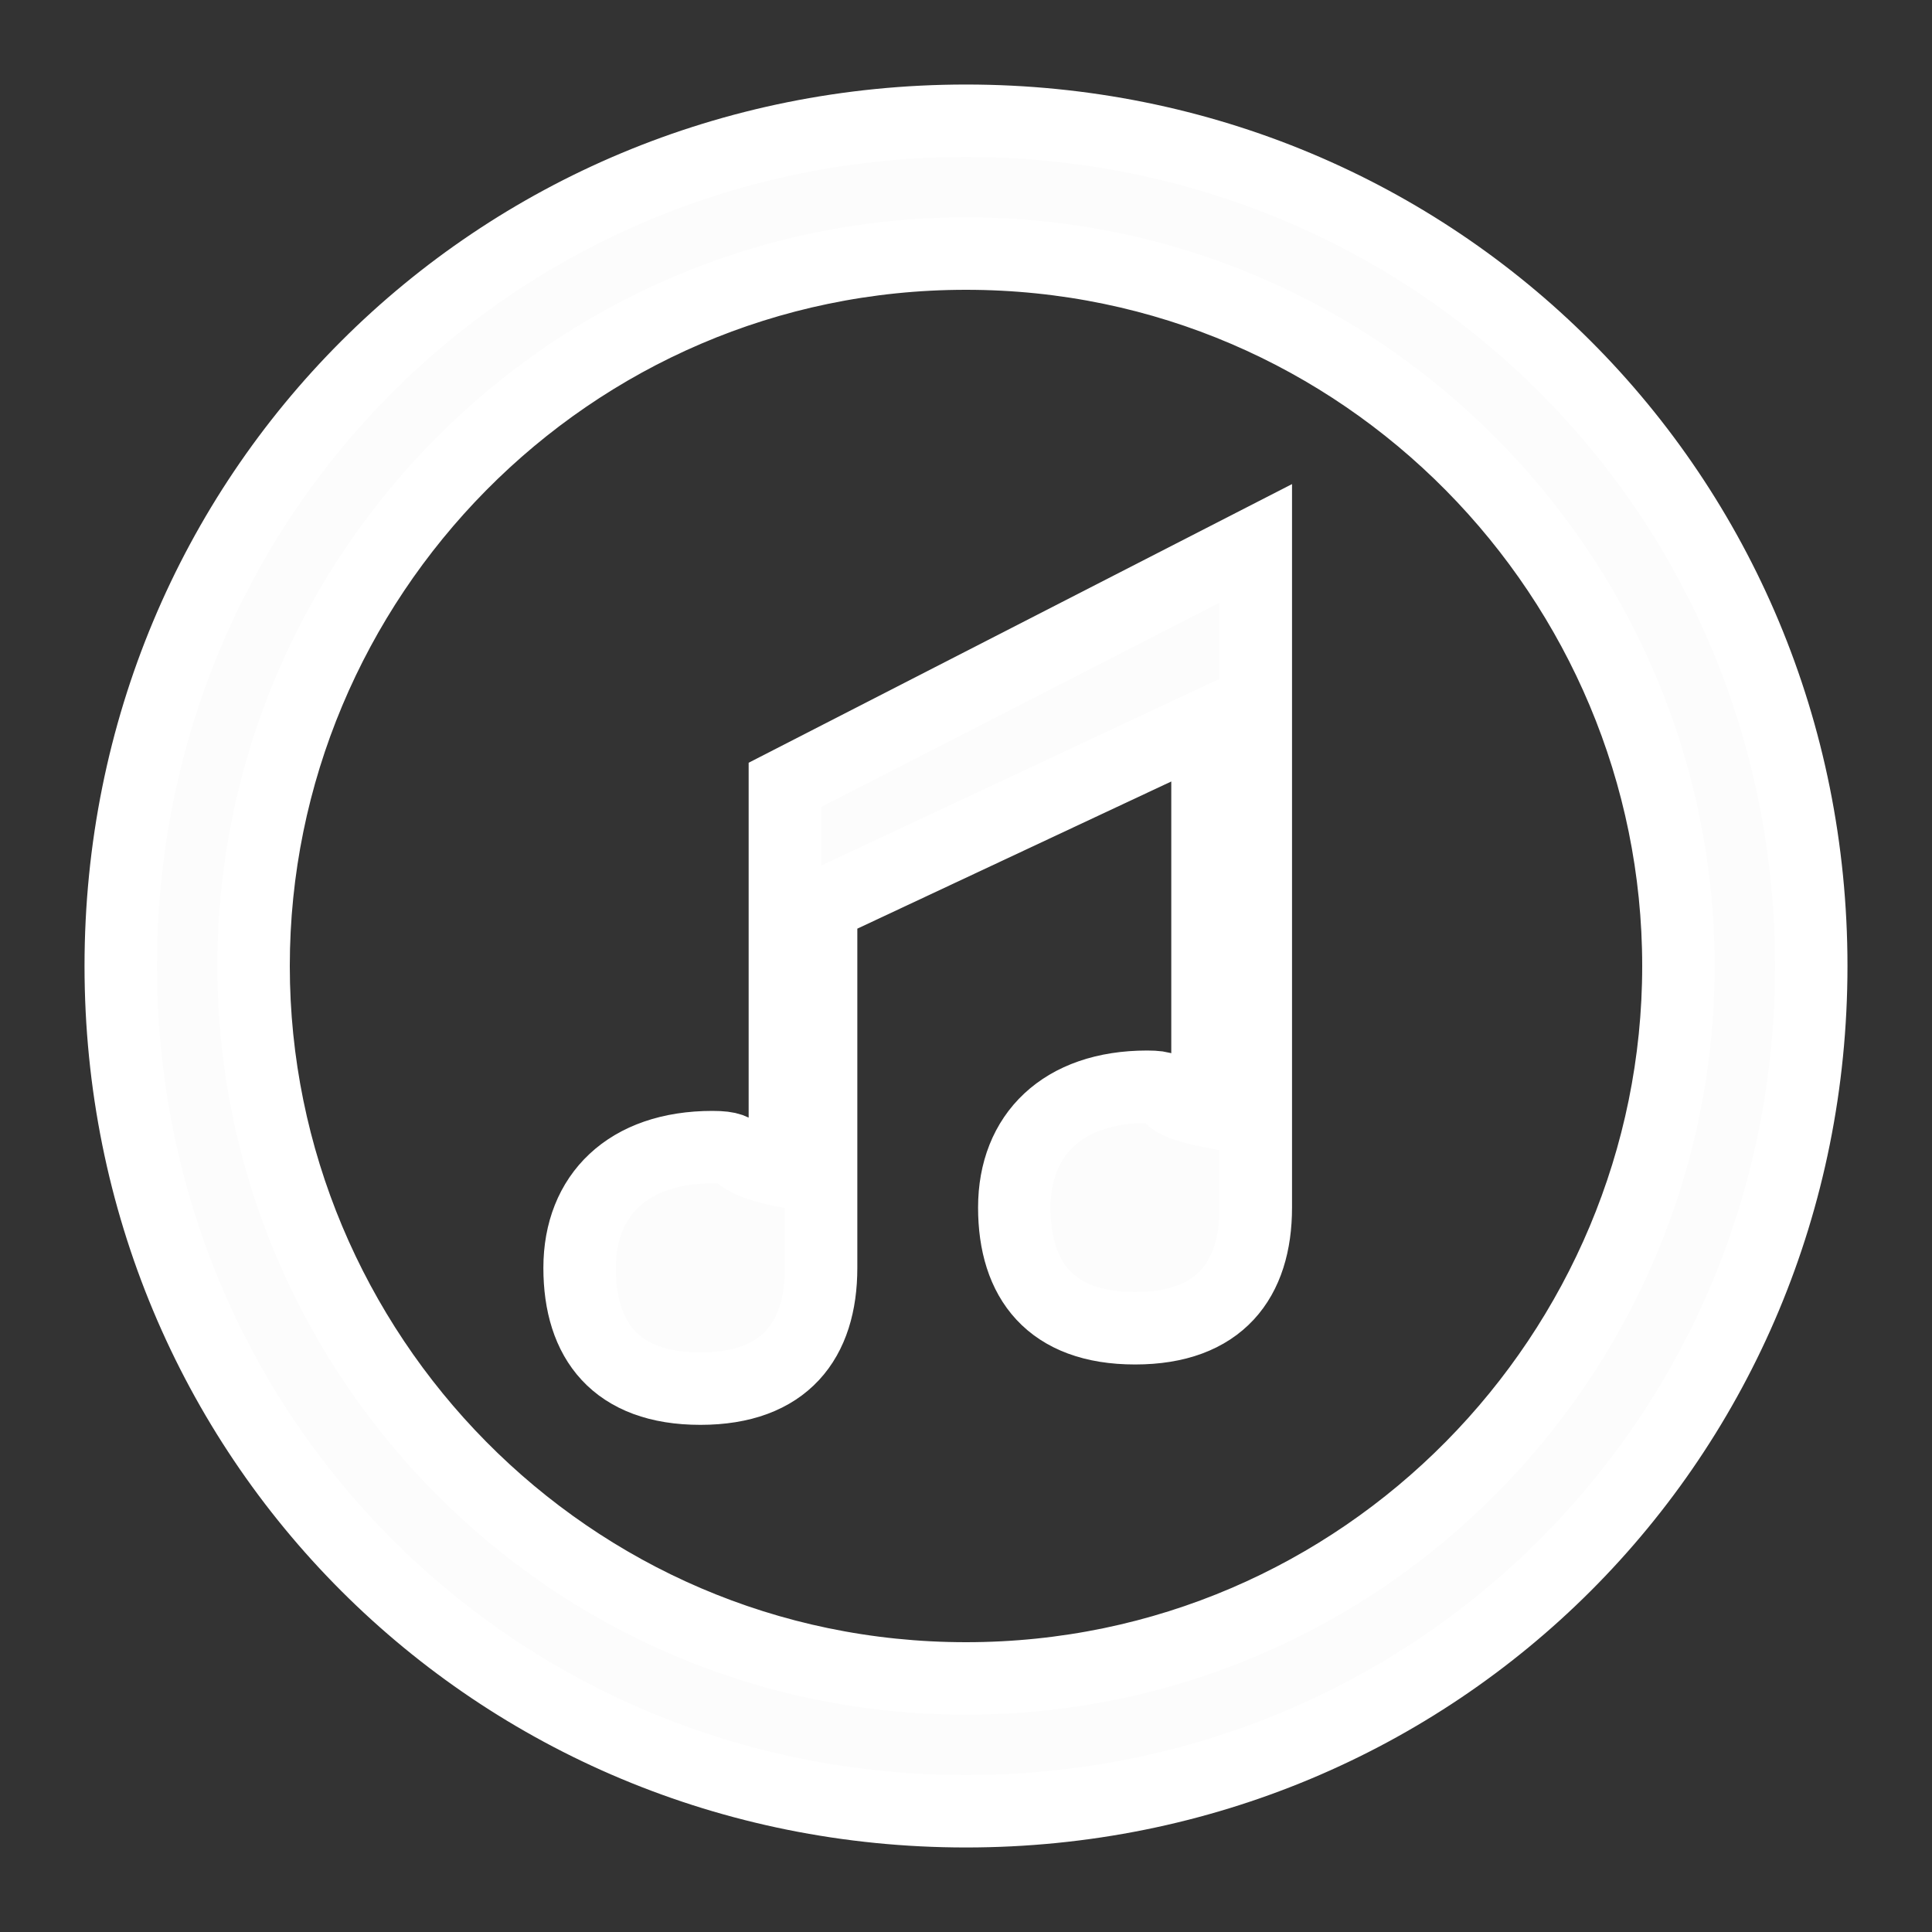
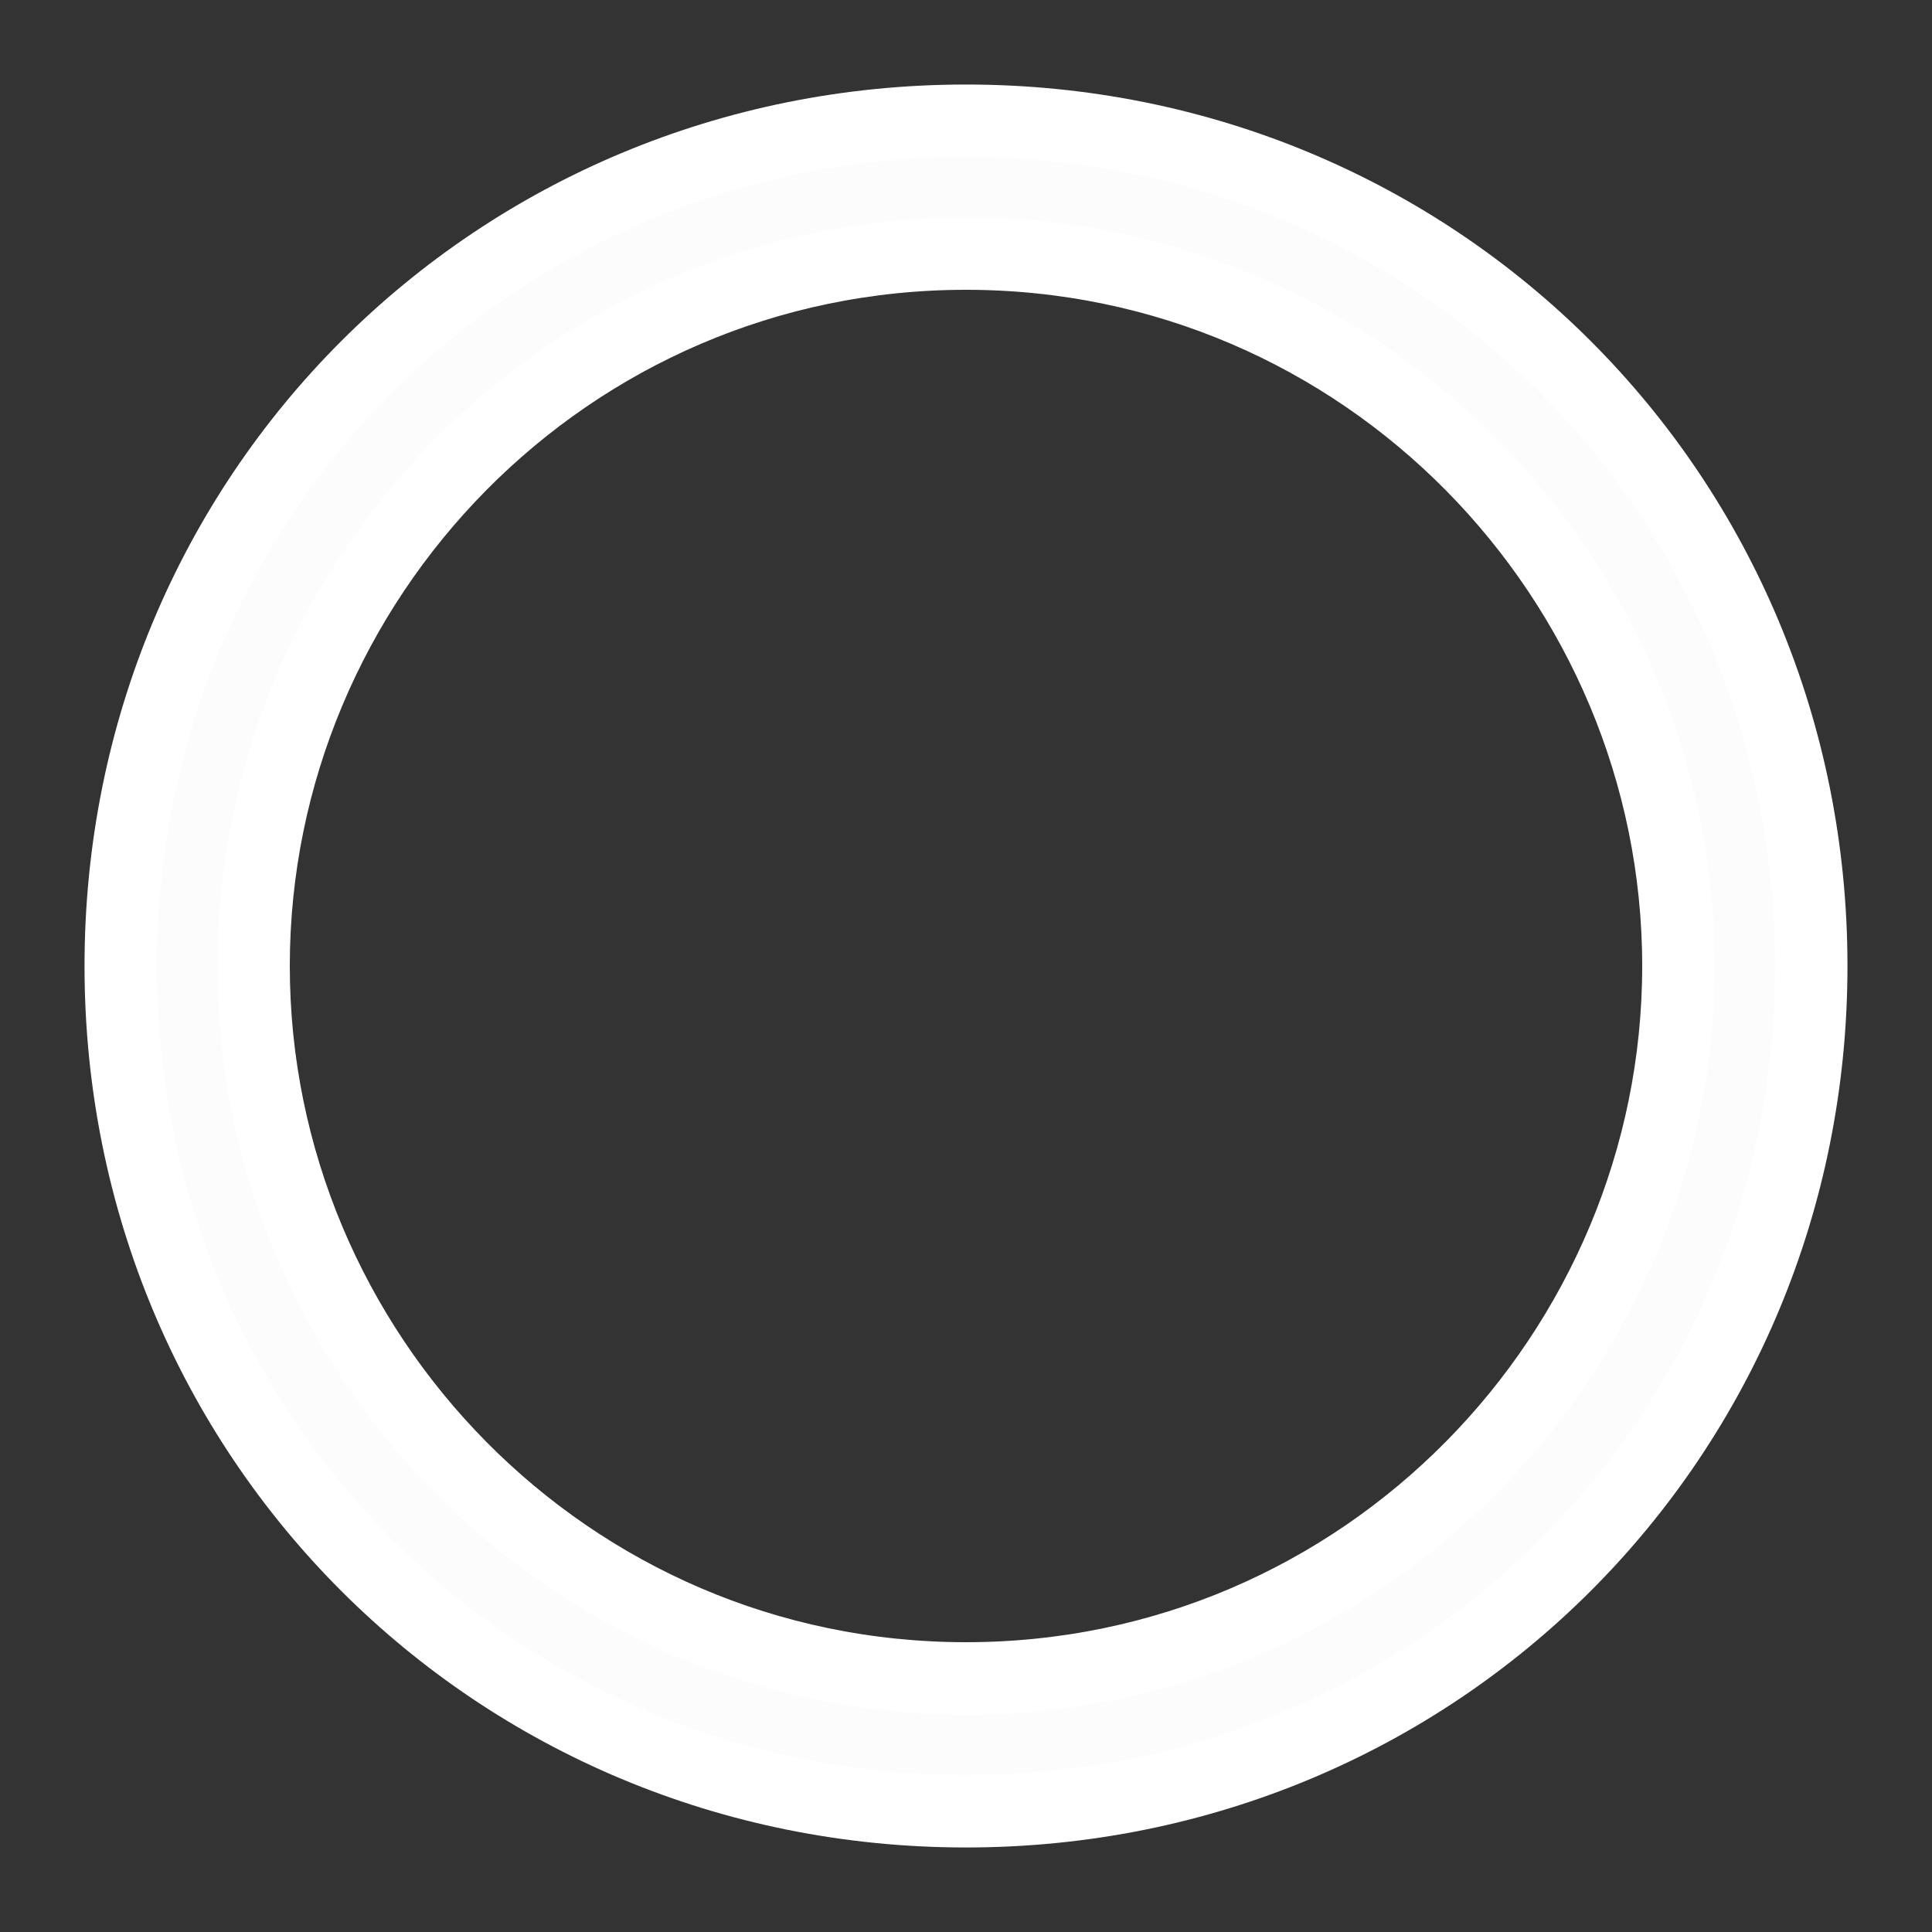
<svg xmlns="http://www.w3.org/2000/svg" version="1.1" id="Слой_1" x="0px" y="0px" viewBox="0 0 16 16" style="enable-background:new 0 0 16 16;" xml:space="preserve">
  <rect x="0" y="0" width="16" height="16" fill="#333333" stroke="none" />
  <style type="text/css">
	.st0{fill:#FCFCFC;stroke:#FFFFFF;stroke-width:0.6;stroke-miterlimit:10;}
</style>
  <g>
-     <path class="st0" d="M6.5,9.7C6,9.6,6.2,9.5,5.9,9.5c-0.7,0-1.1,0.4-1.1,1c0,0.6,0.3,1,1,1c0.7,0,1-0.4,1-1v-3L10,6v3.2   C9.5,9.1,9.8,9,9.5,9c-0.7,0-1.1,0.4-1.1,1c0,0.6,0.3,1,1,1c0.7,0,1-0.4,1-1V4.5l-3.9,2L6.5,9.7L6.5,9.7z" />
    <path class="st0" d="M8,1C4.1,1,1,4.1,1,8s3.1,7,7,7c3.9,0,7-3.1,7-7S11.9,1,8,1z M8,13.9c-3.3,0-5.9-2.7-5.9-5.9S4.7,2.1,8,2.1   c3.3,0,5.9,2.7,5.9,5.9S11.3,13.9,8,13.9z" />
  </g>
</svg>